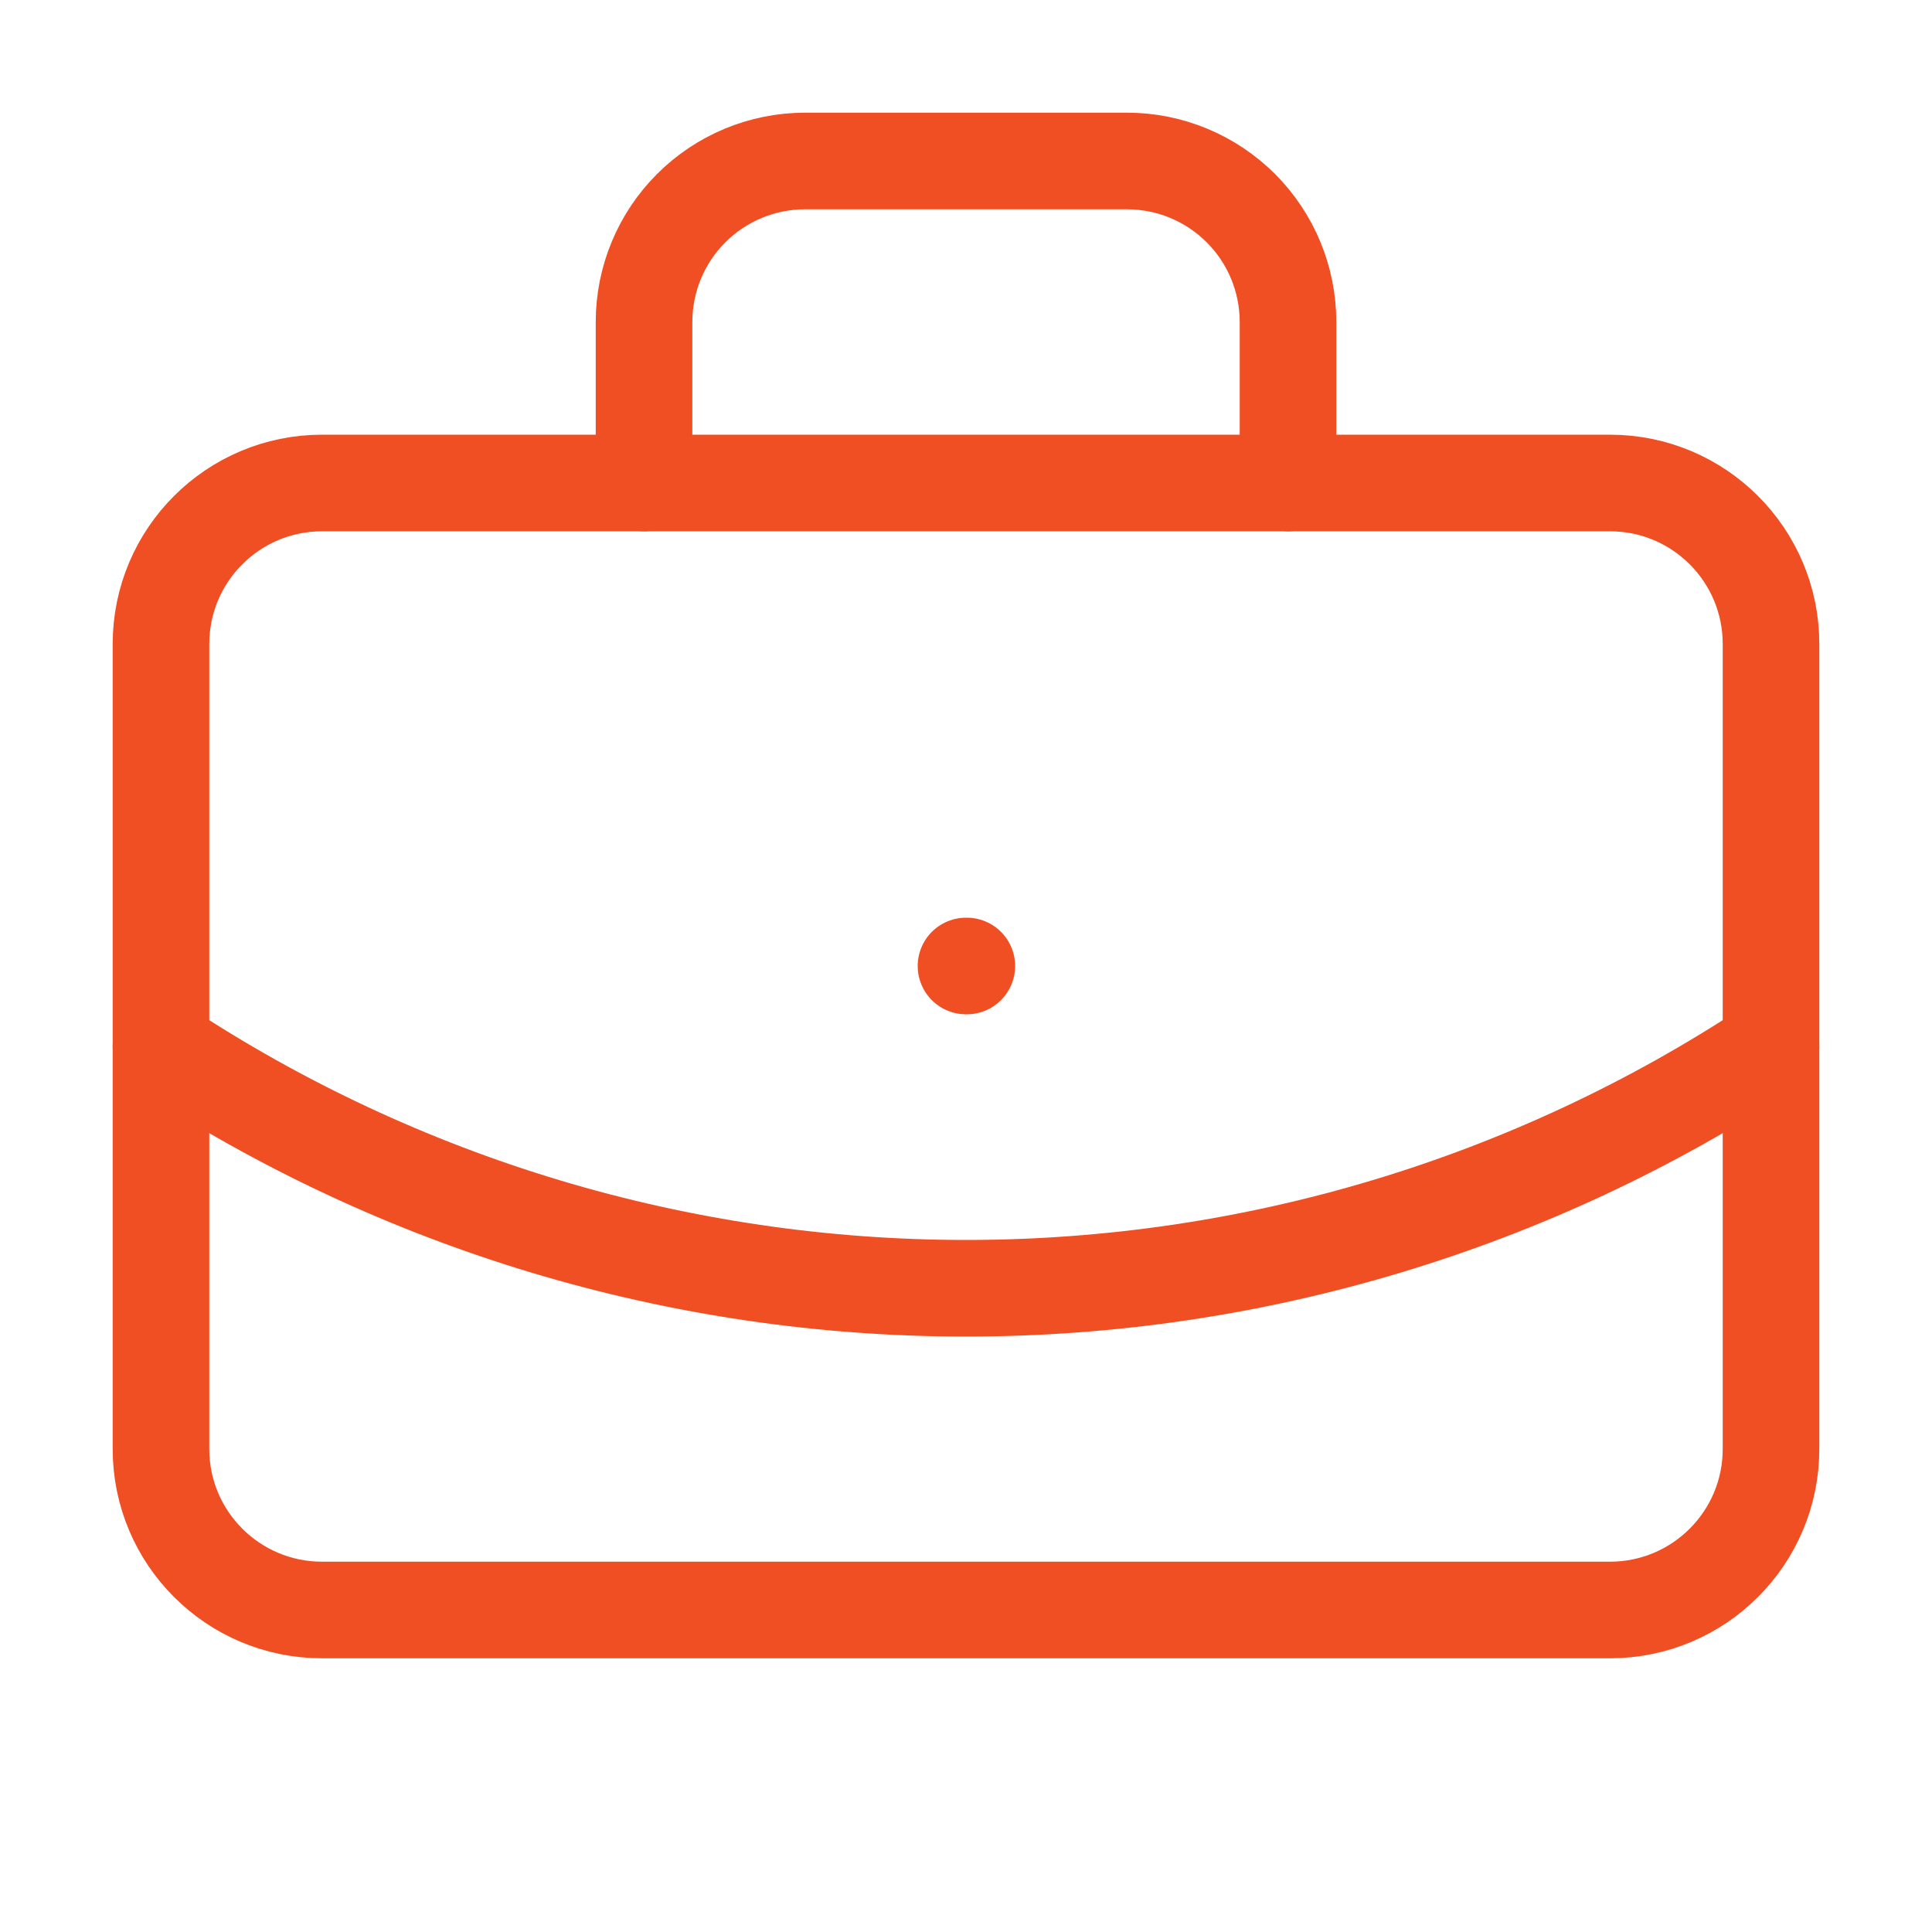
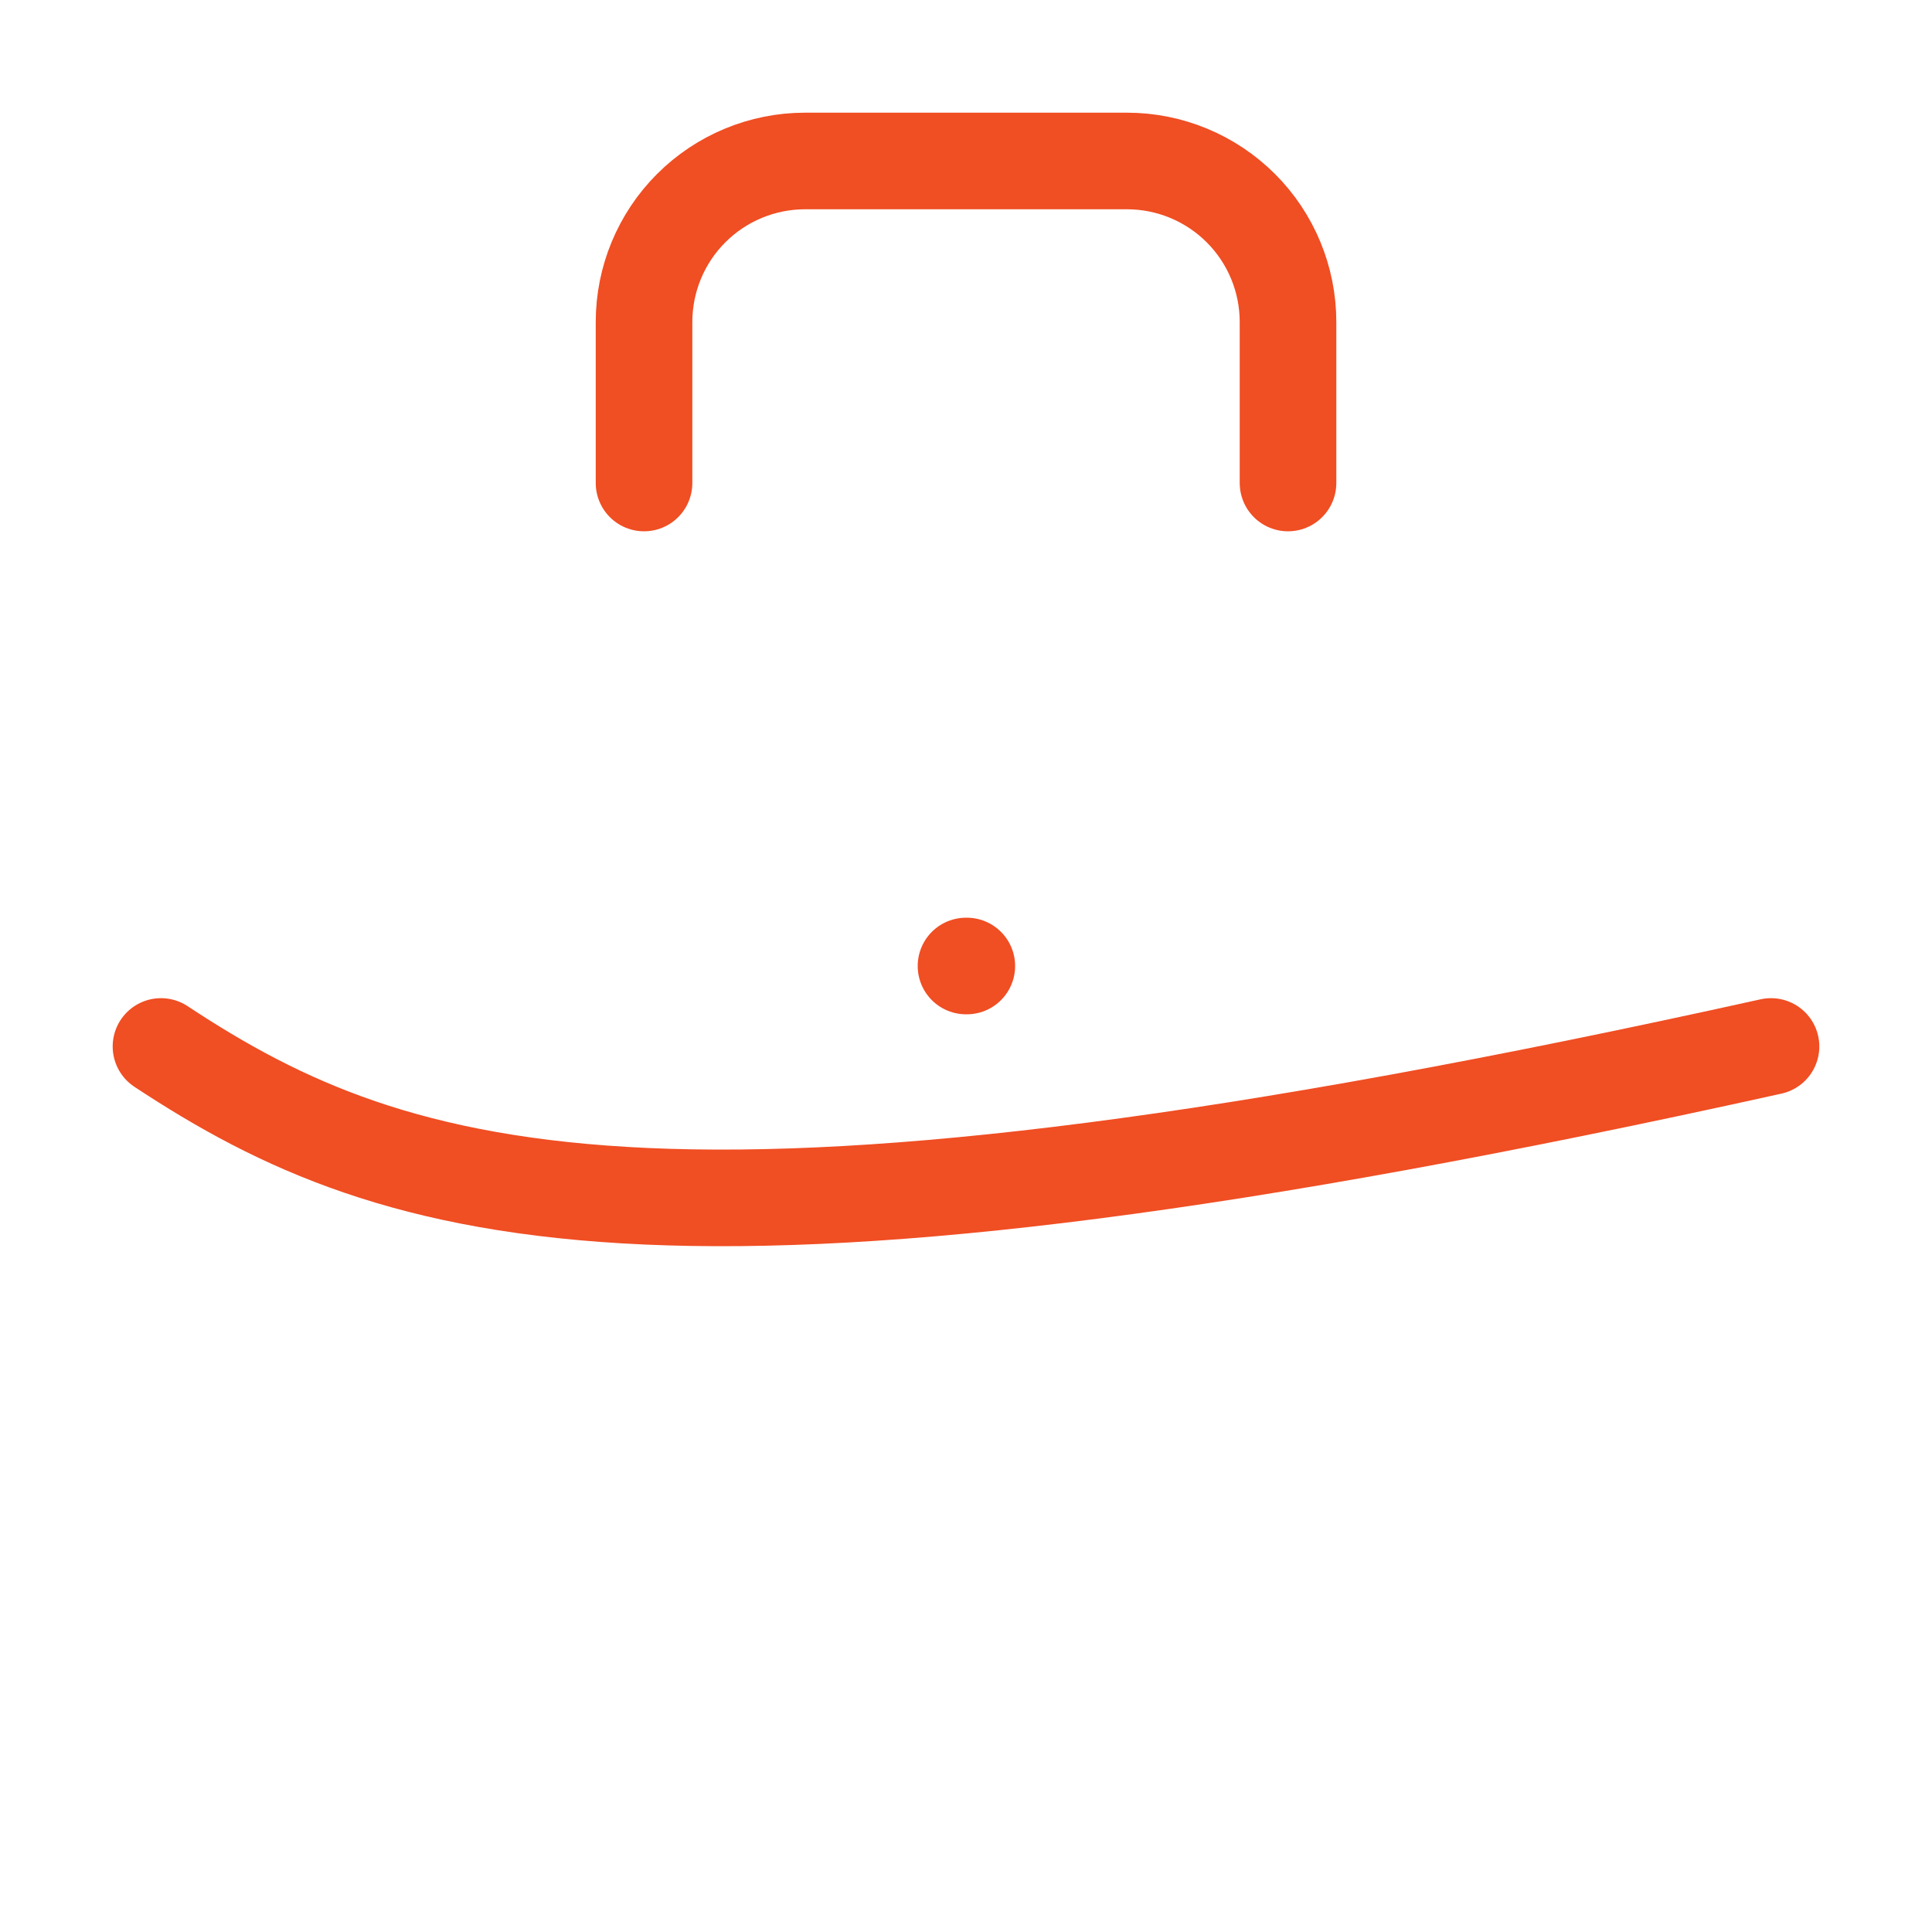
<svg xmlns="http://www.w3.org/2000/svg" width="40" height="40" viewBox="0 0 40 40" fill="none">
  <path d="M20 20H20.017" stroke="#F04E23" stroke-width="2" stroke-linecap="round" stroke-linejoin="round" />
  <path d="M26.667 10V6.667C26.667 5.783 26.316 4.935 25.691 4.31C25.065 3.685 24.218 3.333 23.334 3.333H16.667C15.783 3.333 14.935 3.685 14.31 4.31C13.685 4.935 13.334 5.783 13.334 6.667V10" stroke="#F04E23" stroke-width="2" stroke-linecap="round" stroke-linejoin="round" />
-   <path d="M36.667 21.666C31.721 24.931 25.926 26.672 20 26.672C14.074 26.672 8.279 24.931 3.333 21.666" stroke="#F04E23" stroke-width="2" stroke-linecap="round" stroke-linejoin="round" />
-   <path d="M33.334 10H6.667C4.826 10 3.333 11.492 3.333 13.333V30C3.333 31.841 4.826 33.333 6.667 33.333H33.334C35.174 33.333 36.667 31.841 36.667 30V13.333C36.667 11.492 35.174 10 33.334 10Z" stroke="#F04E23" stroke-width="2" stroke-linecap="round" stroke-linejoin="round" />
+   <path d="M36.667 21.666C14.074 26.672 8.279 24.931 3.333 21.666" stroke="#F04E23" stroke-width="2" stroke-linecap="round" stroke-linejoin="round" />
</svg>